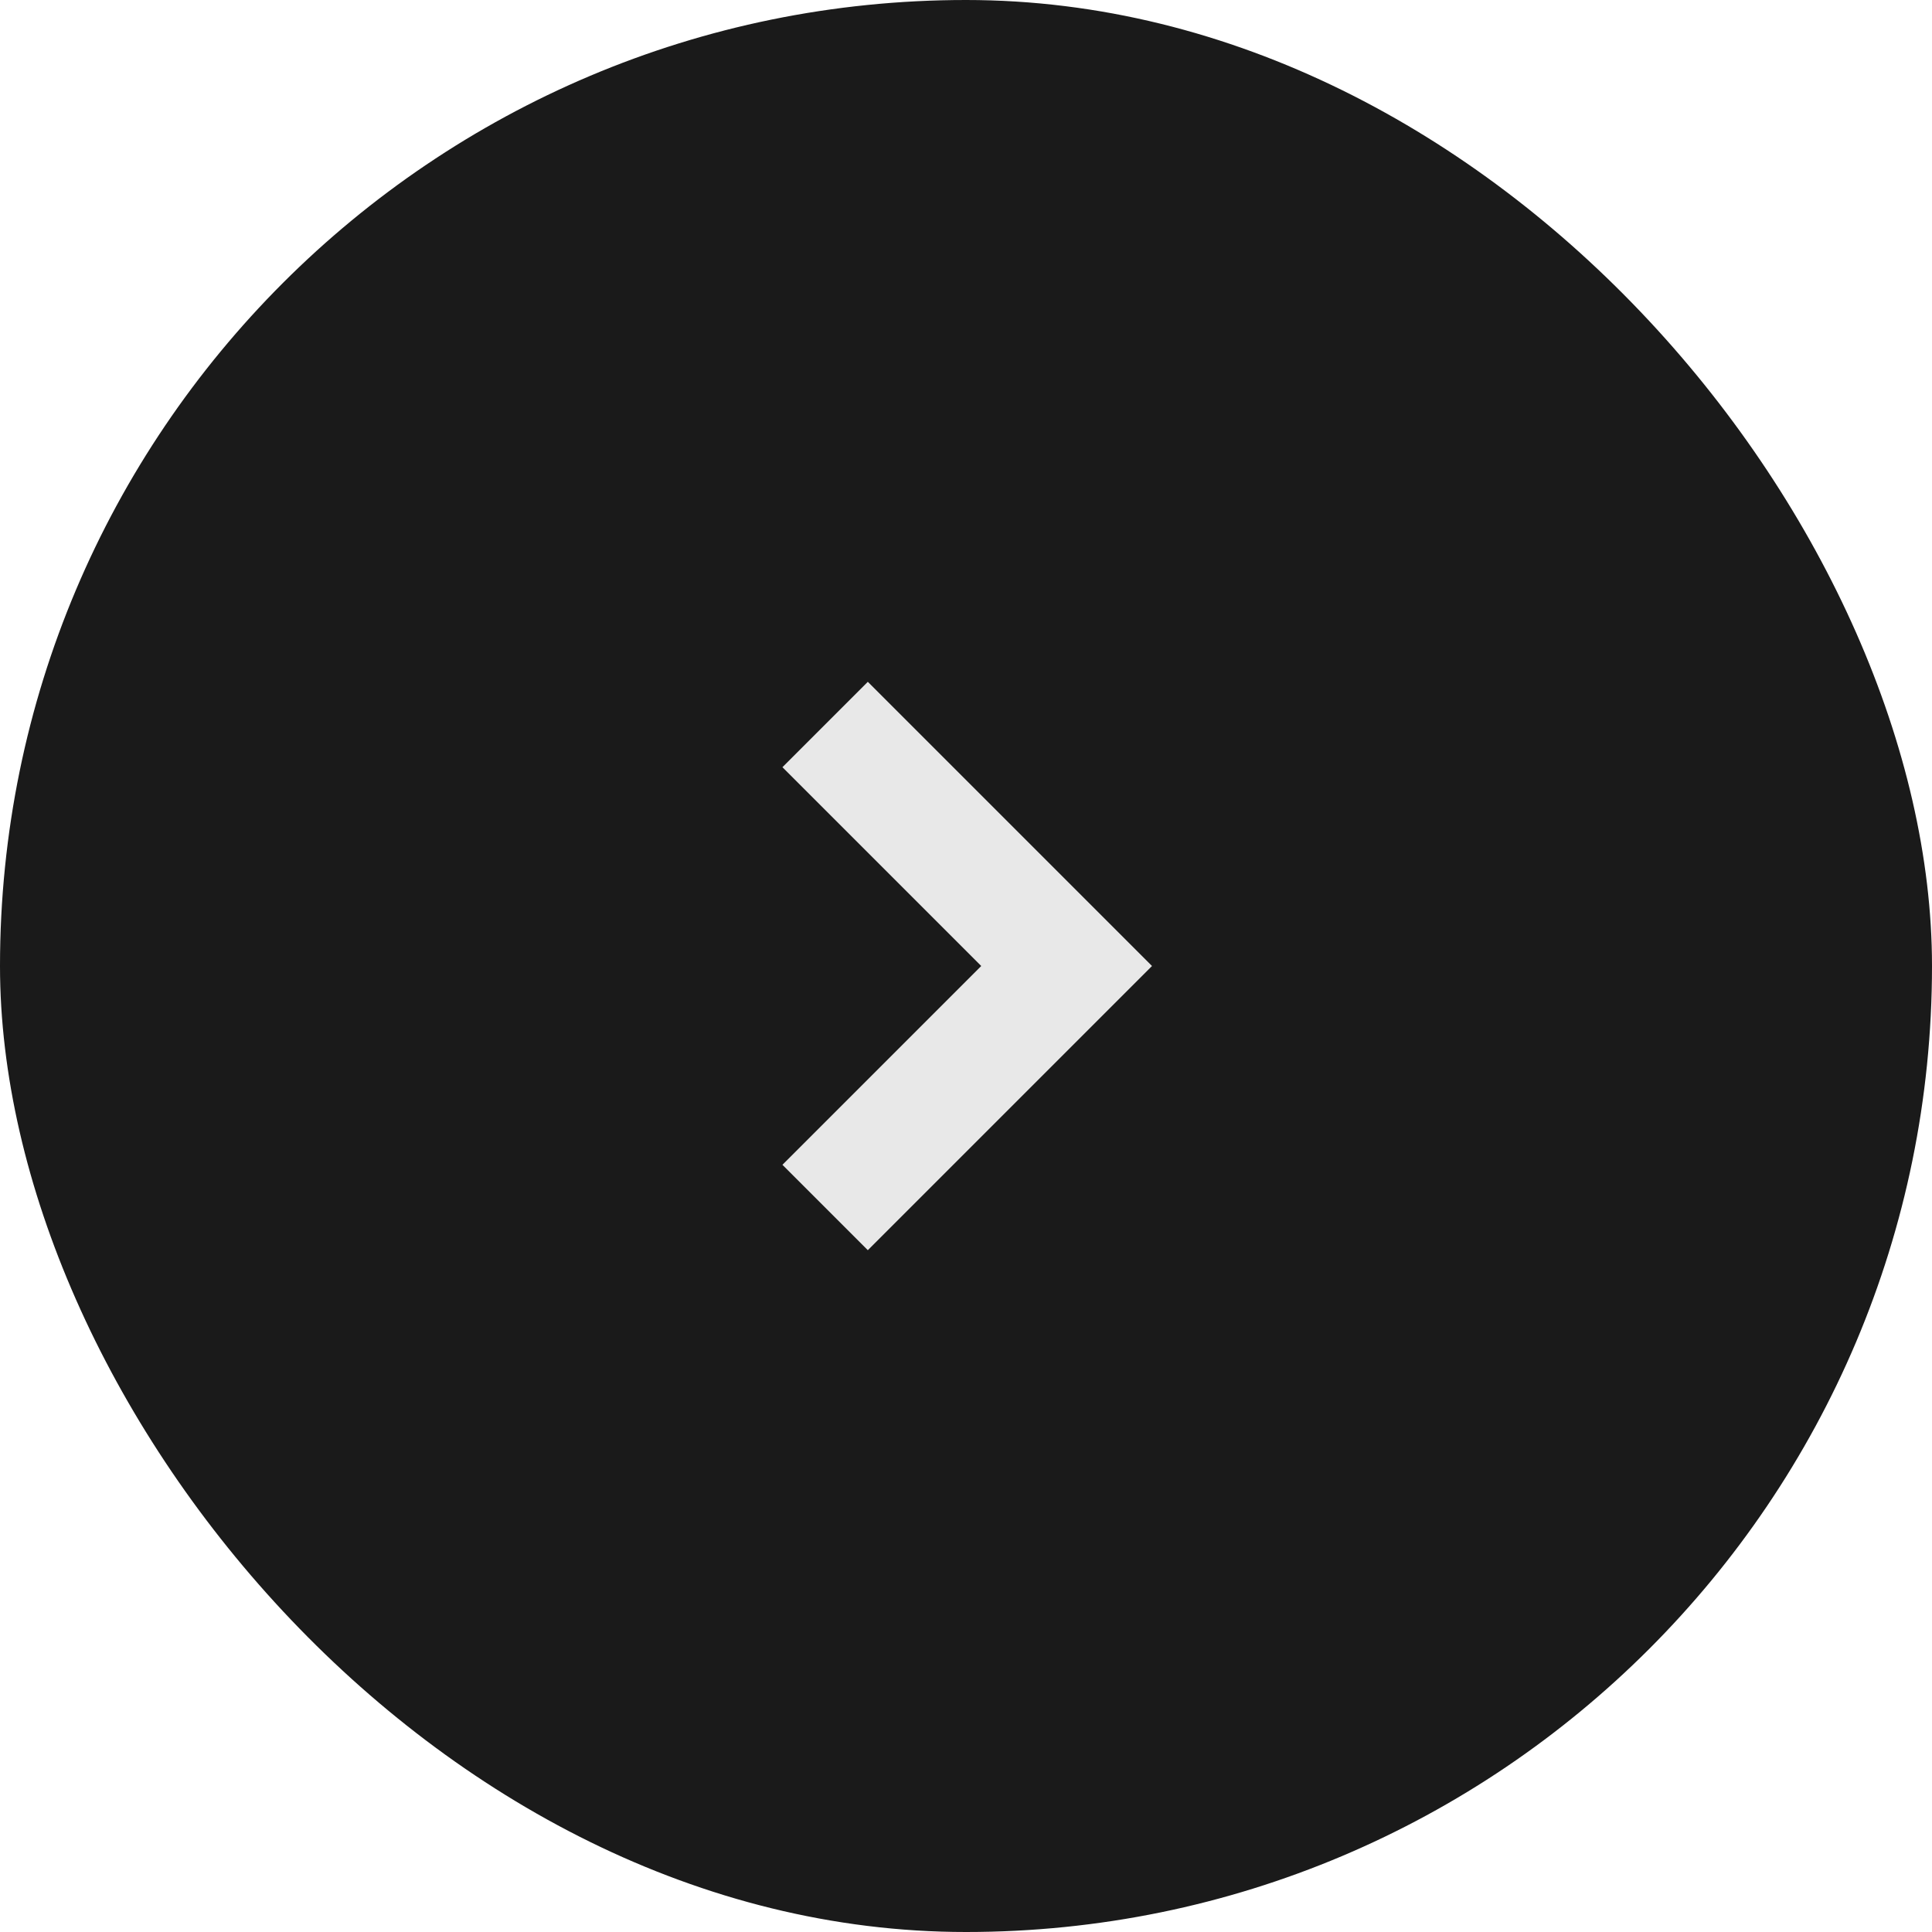
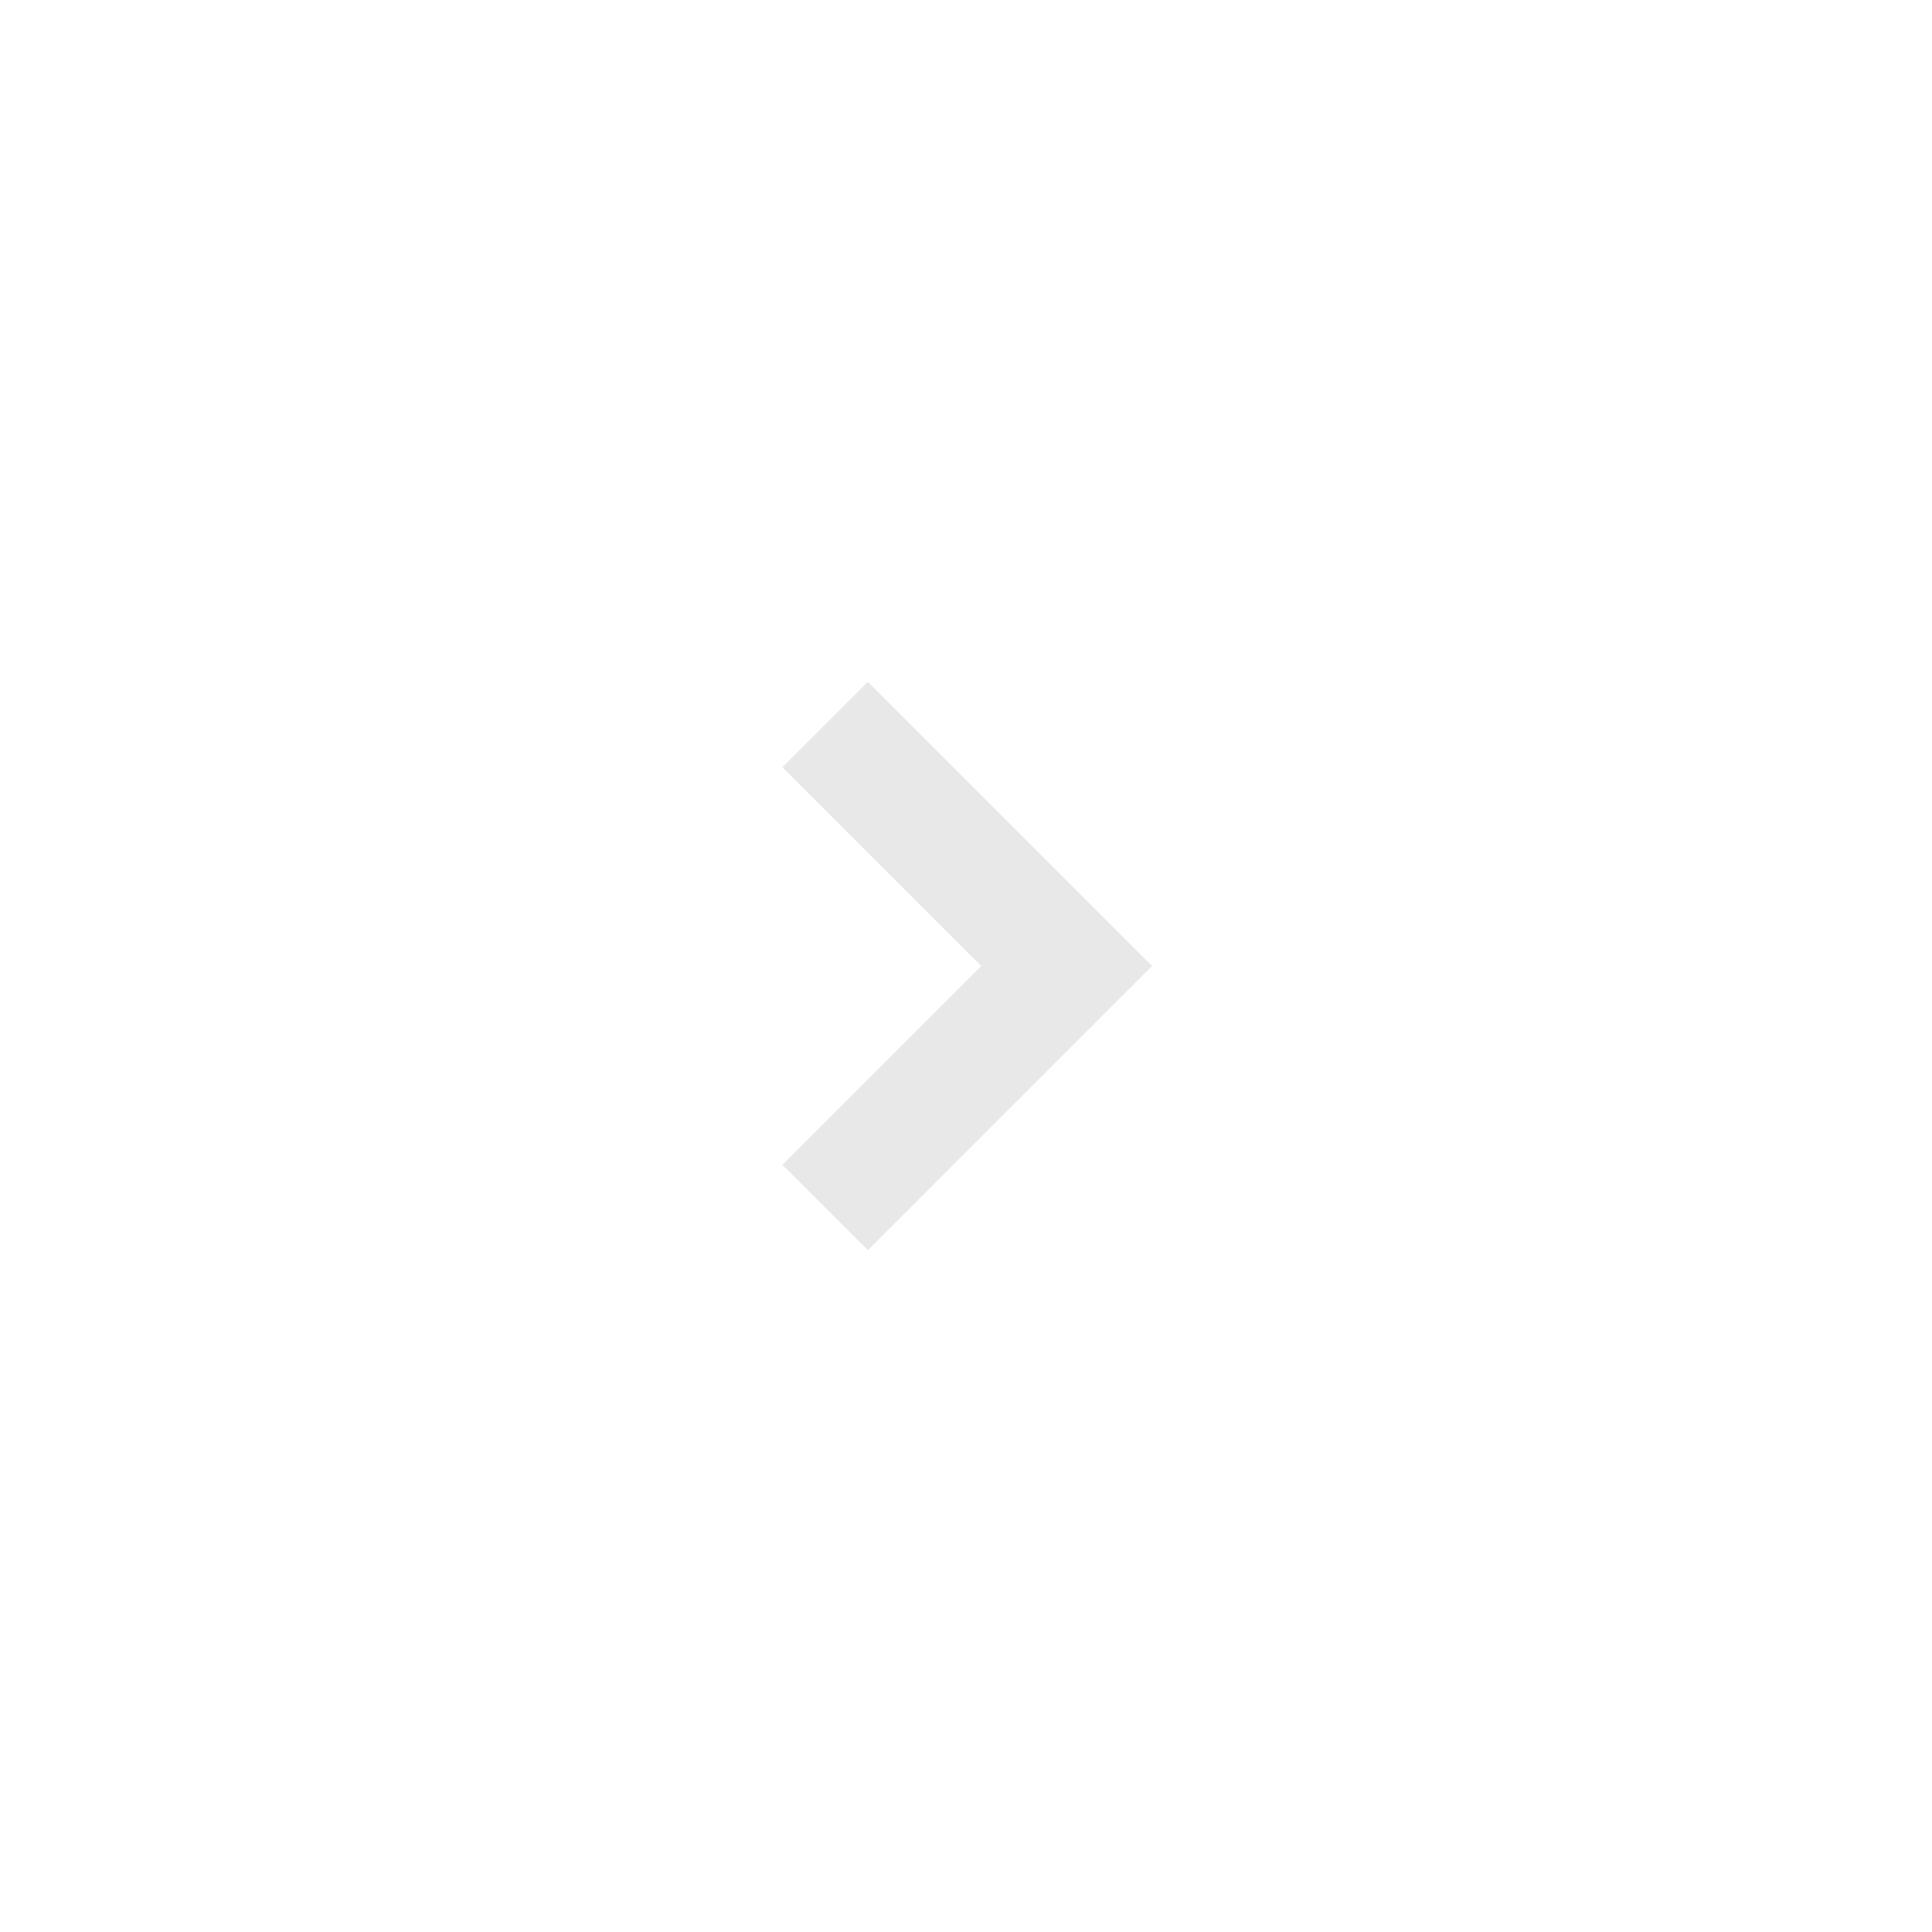
<svg xmlns="http://www.w3.org/2000/svg" width="24" height="24" viewBox="0 0 24 24" fill="none">
-   <rect width="24" height="24" rx="12" fill="#1A1A1A" />
  <g clip-path="url(#clip0_114_16)">
    <path d="M10.25 15L13.25 12L10.25 9" stroke="#E8E8E8" stroke-width="1.5" />
  </g>
  <defs>
    <clipPath id="clip0_114_16">
      <rect width="5" height="8" fill="white" transform="translate(9.5 8)" />
    </clipPath>
  </defs>
</svg>